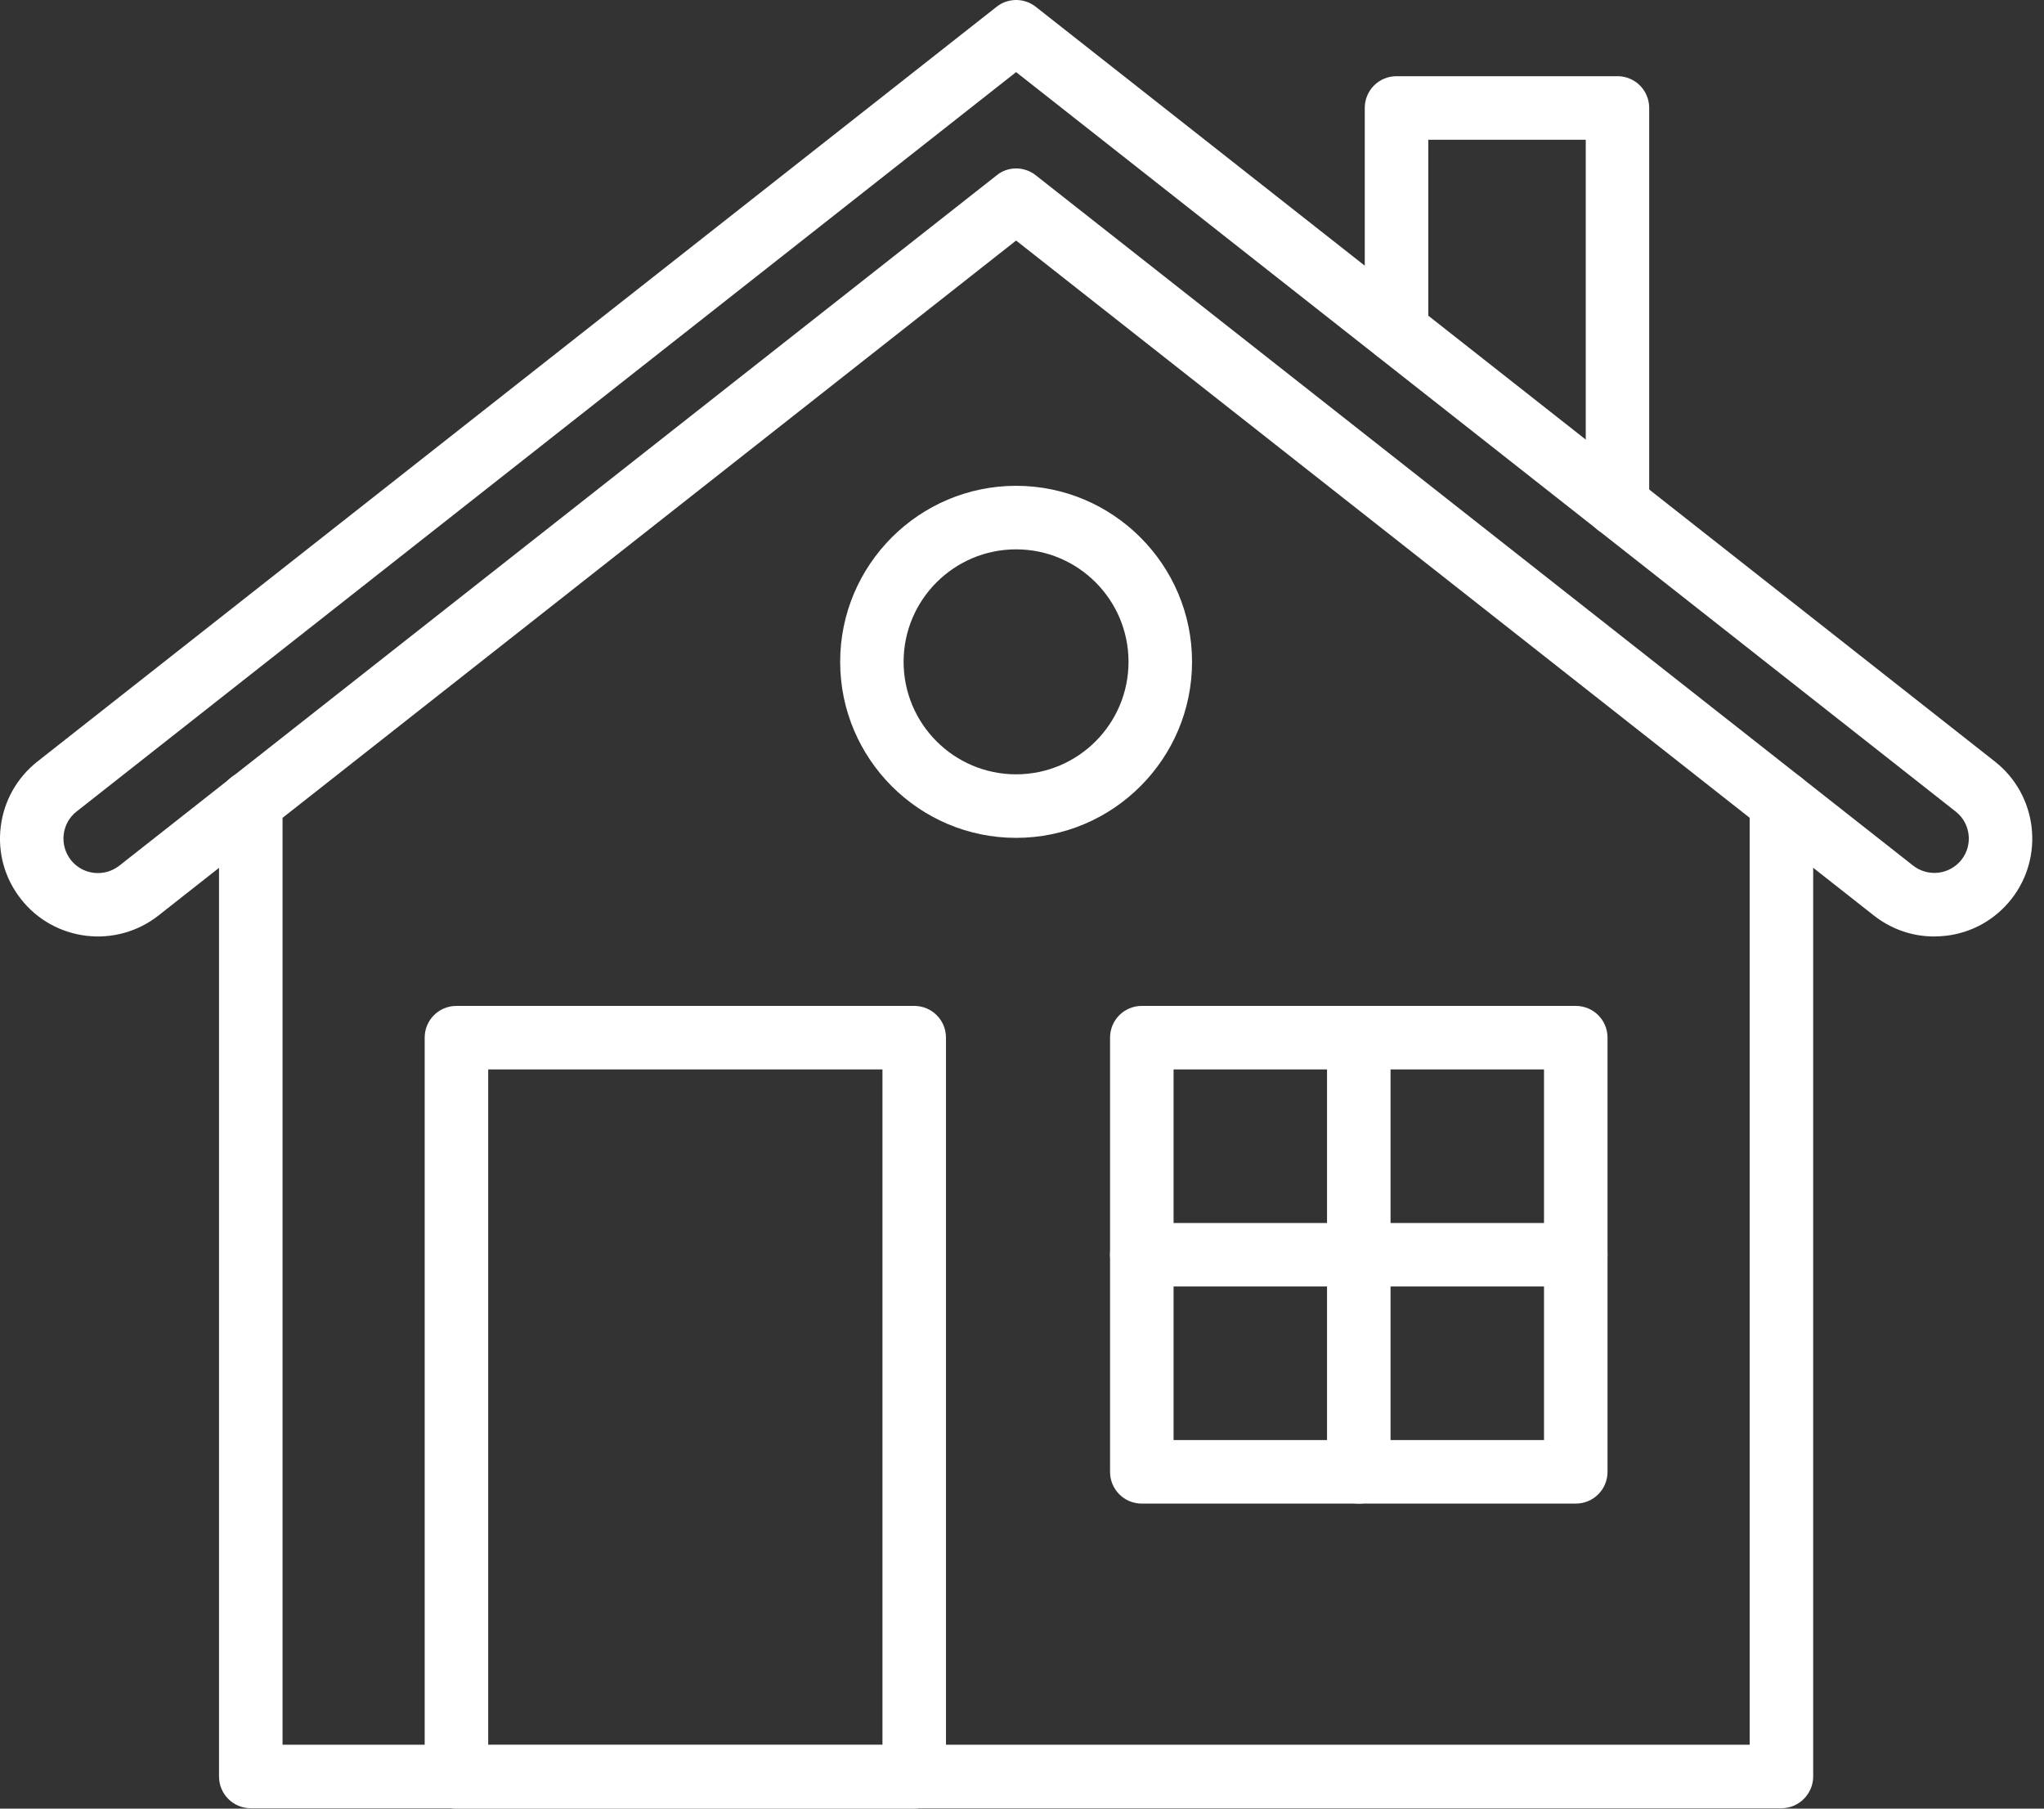
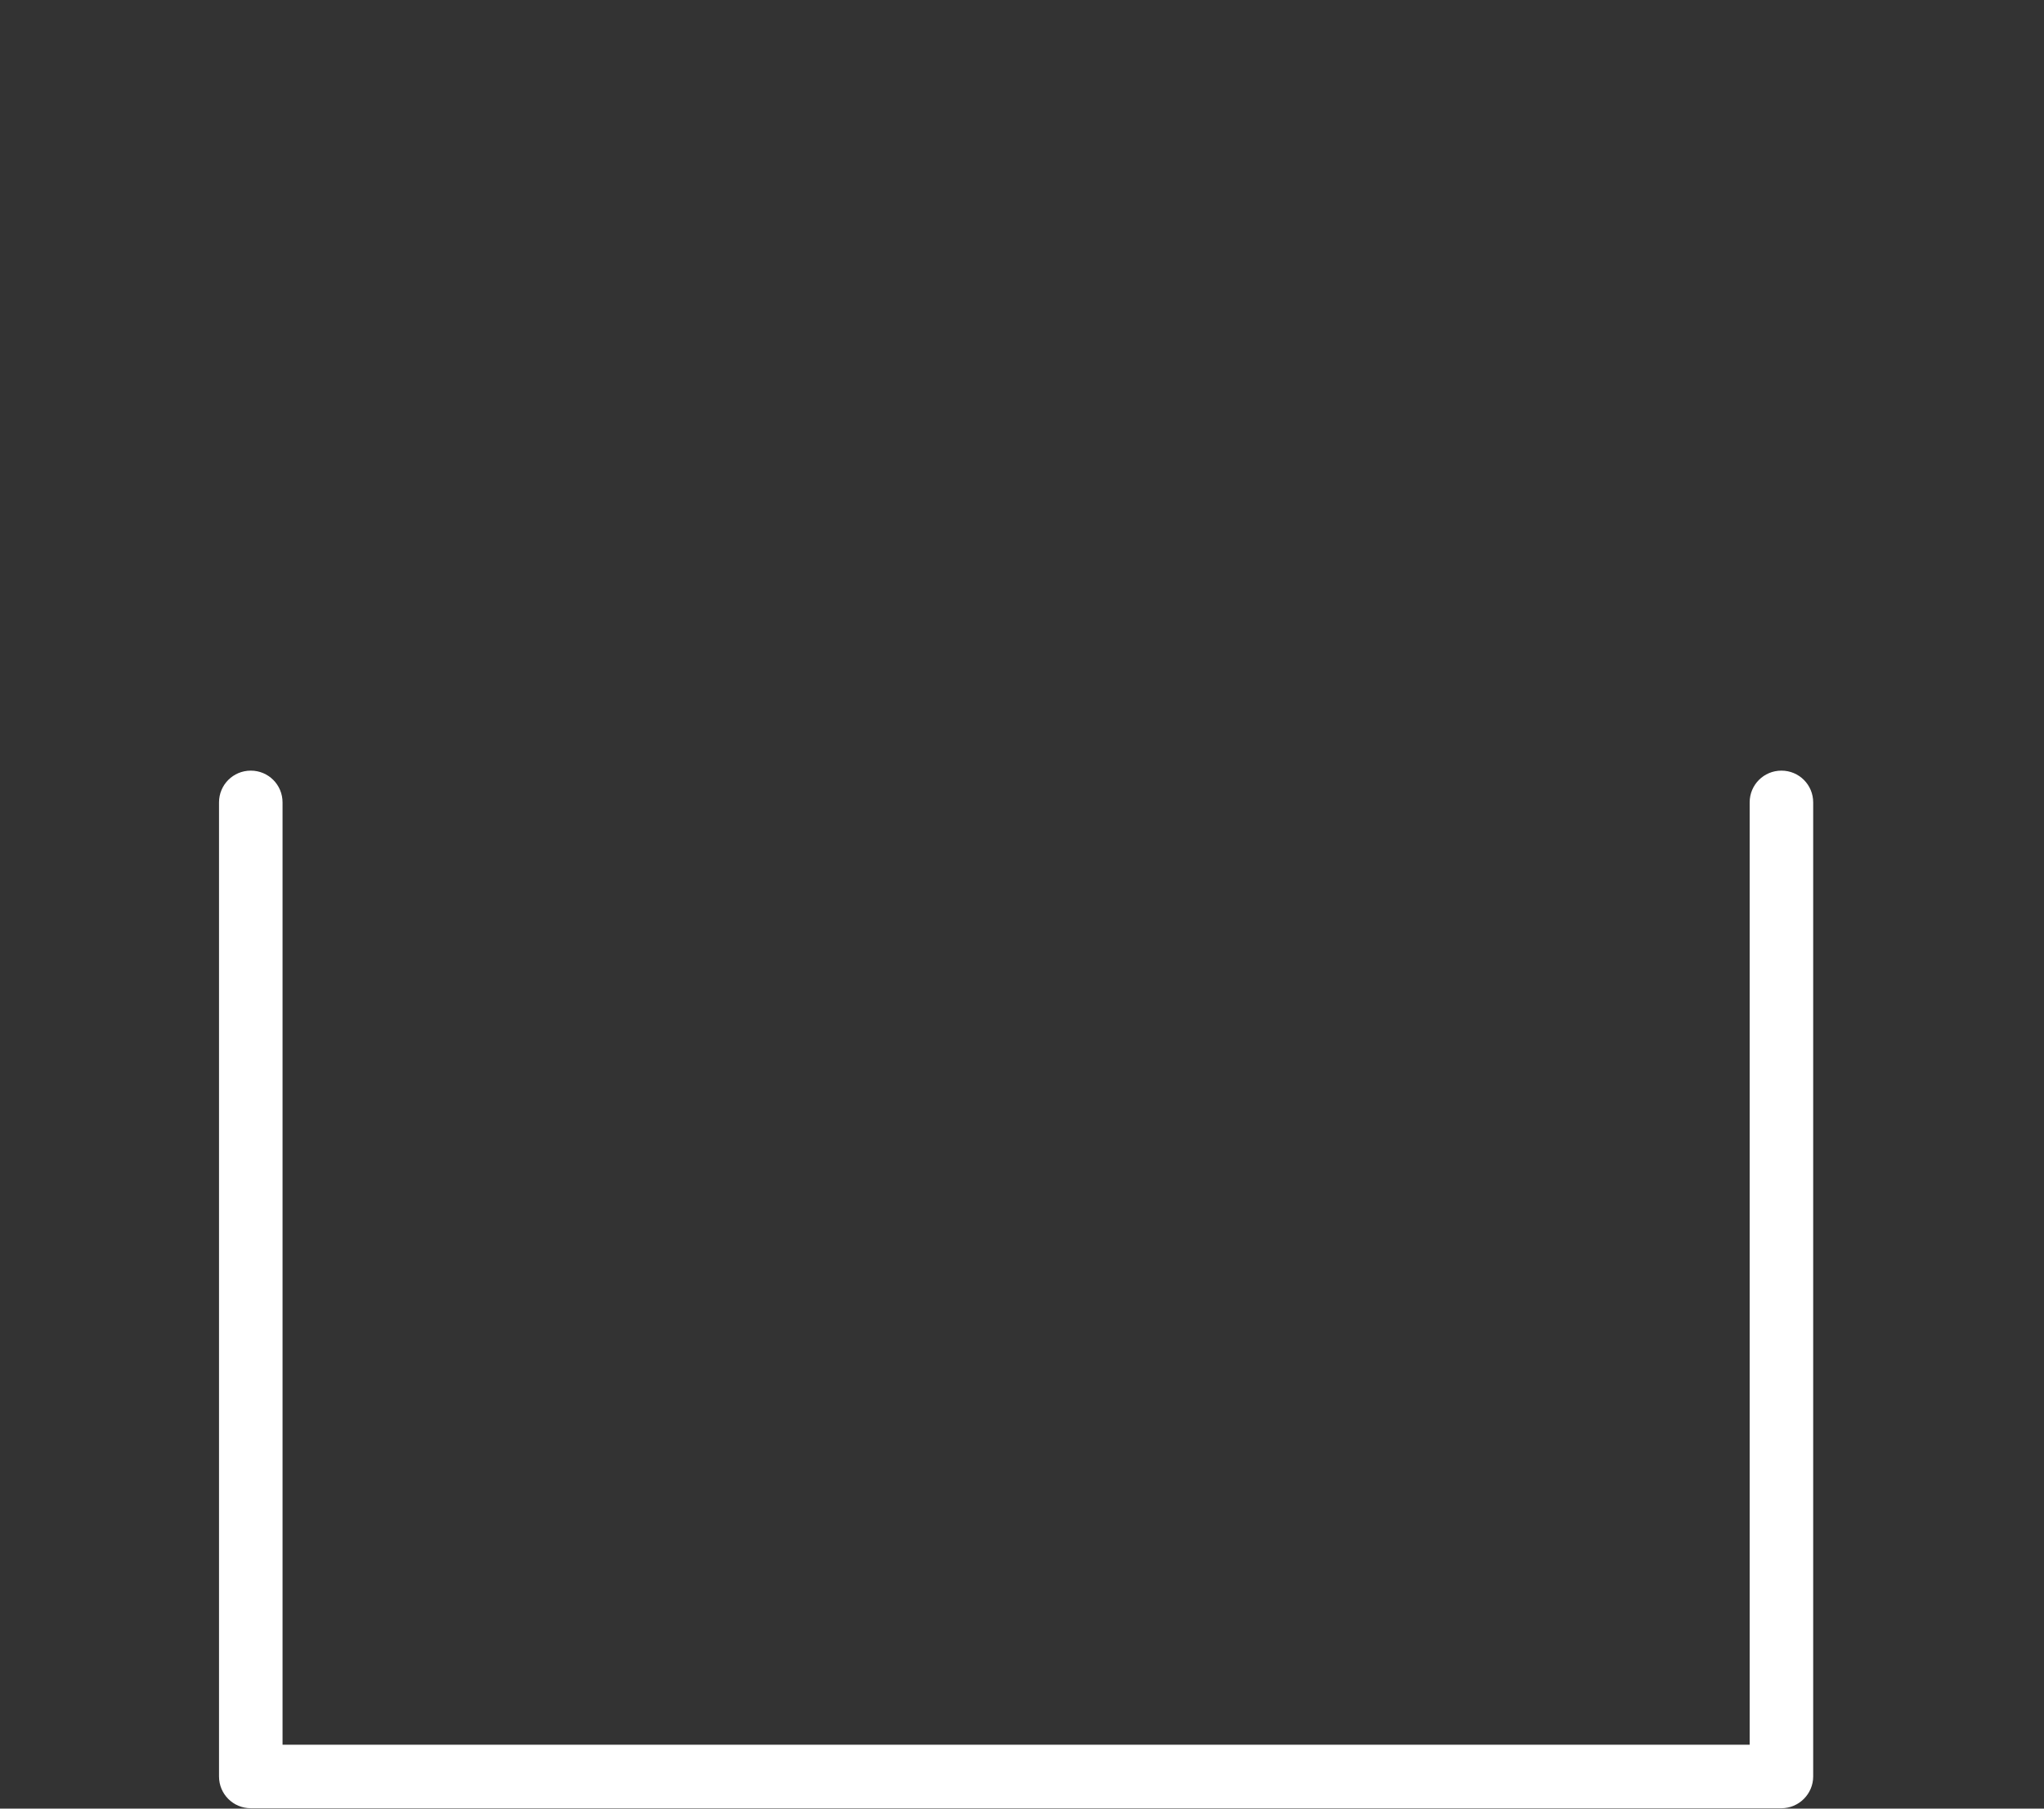
<svg xmlns="http://www.w3.org/2000/svg" width="26" height="23" viewBox="0 0 26 23" fill="none">
  <rect x="0" y="0" width="26" height="23" fill="#333333" stroke="none" />
  <path d="M22.66 22.995H3.19C2.966 22.995 2.786 22.815 2.786 22.591V10.204C2.786 9.98 2.966 9.8 3.19 9.8C3.414 9.8 3.594 9.98 3.594 10.204V22.187H22.256V10.204C22.256 9.98 22.436 9.8 22.66 9.8C22.884 9.8 23.064 9.98 23.064 10.204V22.591C23.064 22.813 22.882 22.995 22.66 22.995Z" fill="white" />
-   <path d="M24.602 11.909C24.324 11.909 24.056 11.816 23.834 11.641L12.925 3.059L2.015 11.643C1.475 12.067 0.691 11.974 0.267 11.434C0.061 11.173 -0.031 10.847 0.009 10.517C0.048 10.187 0.215 9.891 0.475 9.685L12.676 0.087C12.822 -0.029 13.029 -0.029 13.176 0.087L25.376 9.685C25.916 10.11 26.009 10.894 25.585 11.434C25.379 11.695 25.083 11.862 24.753 11.9C24.703 11.905 24.652 11.909 24.602 11.909ZM12.925 2.142C13.012 2.142 13.102 2.171 13.174 2.228L24.334 11.007C24.427 11.079 24.541 11.111 24.657 11.098C24.773 11.084 24.878 11.025 24.95 10.934C25.1 10.744 25.066 10.468 24.876 10.32L12.925 0.917L0.974 10.32C0.881 10.392 0.824 10.497 0.81 10.613C0.797 10.729 0.829 10.843 0.901 10.936C1.051 11.126 1.325 11.158 1.516 11.01L12.676 2.231C12.748 2.171 12.837 2.142 12.925 2.142Z" fill="white" />
-   <path d="M20.575 6.826C20.351 6.826 20.171 6.646 20.171 6.422V1.777H18.168V4.207C18.168 4.431 17.988 4.611 17.764 4.611C17.54 4.611 17.36 4.431 17.36 4.207V1.373C17.36 1.149 17.54 0.969 17.764 0.969H20.575C20.798 0.969 20.978 1.149 20.978 1.373V6.42C20.978 6.644 20.798 6.826 20.575 6.826ZM11.629 23H5.806C5.582 23 5.402 22.82 5.402 22.596V13.196C5.402 12.972 5.582 12.792 5.806 12.792H11.629C11.853 12.792 12.033 12.972 12.033 13.196V22.596C12.033 22.82 11.853 23 11.629 23ZM6.21 22.192H11.225V13.6H6.21V22.192ZM20.044 19.121H14.524C14.3 19.121 14.12 18.941 14.12 18.717V13.196C14.12 12.972 14.3 12.792 14.524 12.792H20.044C20.268 12.792 20.448 12.972 20.448 13.196V18.717C20.448 18.941 20.268 19.121 20.044 19.121ZM14.928 18.313H19.64V13.6H14.928V18.313Z" fill="white" />
-   <path d="M17.284 19.121C17.06 19.121 16.88 18.941 16.88 18.717V13.196C16.88 12.973 17.06 12.793 17.284 12.793C17.508 12.793 17.688 12.973 17.688 13.196V18.717C17.688 18.941 17.508 19.121 17.284 19.121Z" fill="white" />
-   <path d="M20.044 16.36H14.524C14.3 16.36 14.12 16.18 14.12 15.956C14.12 15.733 14.3 15.553 14.524 15.553H20.044C20.268 15.553 20.448 15.733 20.448 15.956C20.448 16.18 20.268 16.36 20.044 16.36ZM12.925 10.655C11.691 10.655 10.687 9.65 10.687 8.416C10.687 7.183 11.691 6.178 12.925 6.178C14.159 6.178 15.163 7.183 15.163 8.416C15.163 9.65 14.159 10.655 12.925 10.655ZM12.925 6.986C12.136 6.986 11.494 7.627 11.494 8.416C11.494 9.206 12.136 9.847 12.925 9.847C13.714 9.847 14.355 9.206 14.355 8.416C14.355 7.627 13.714 6.986 12.925 6.986Z" fill="white" />
</svg>